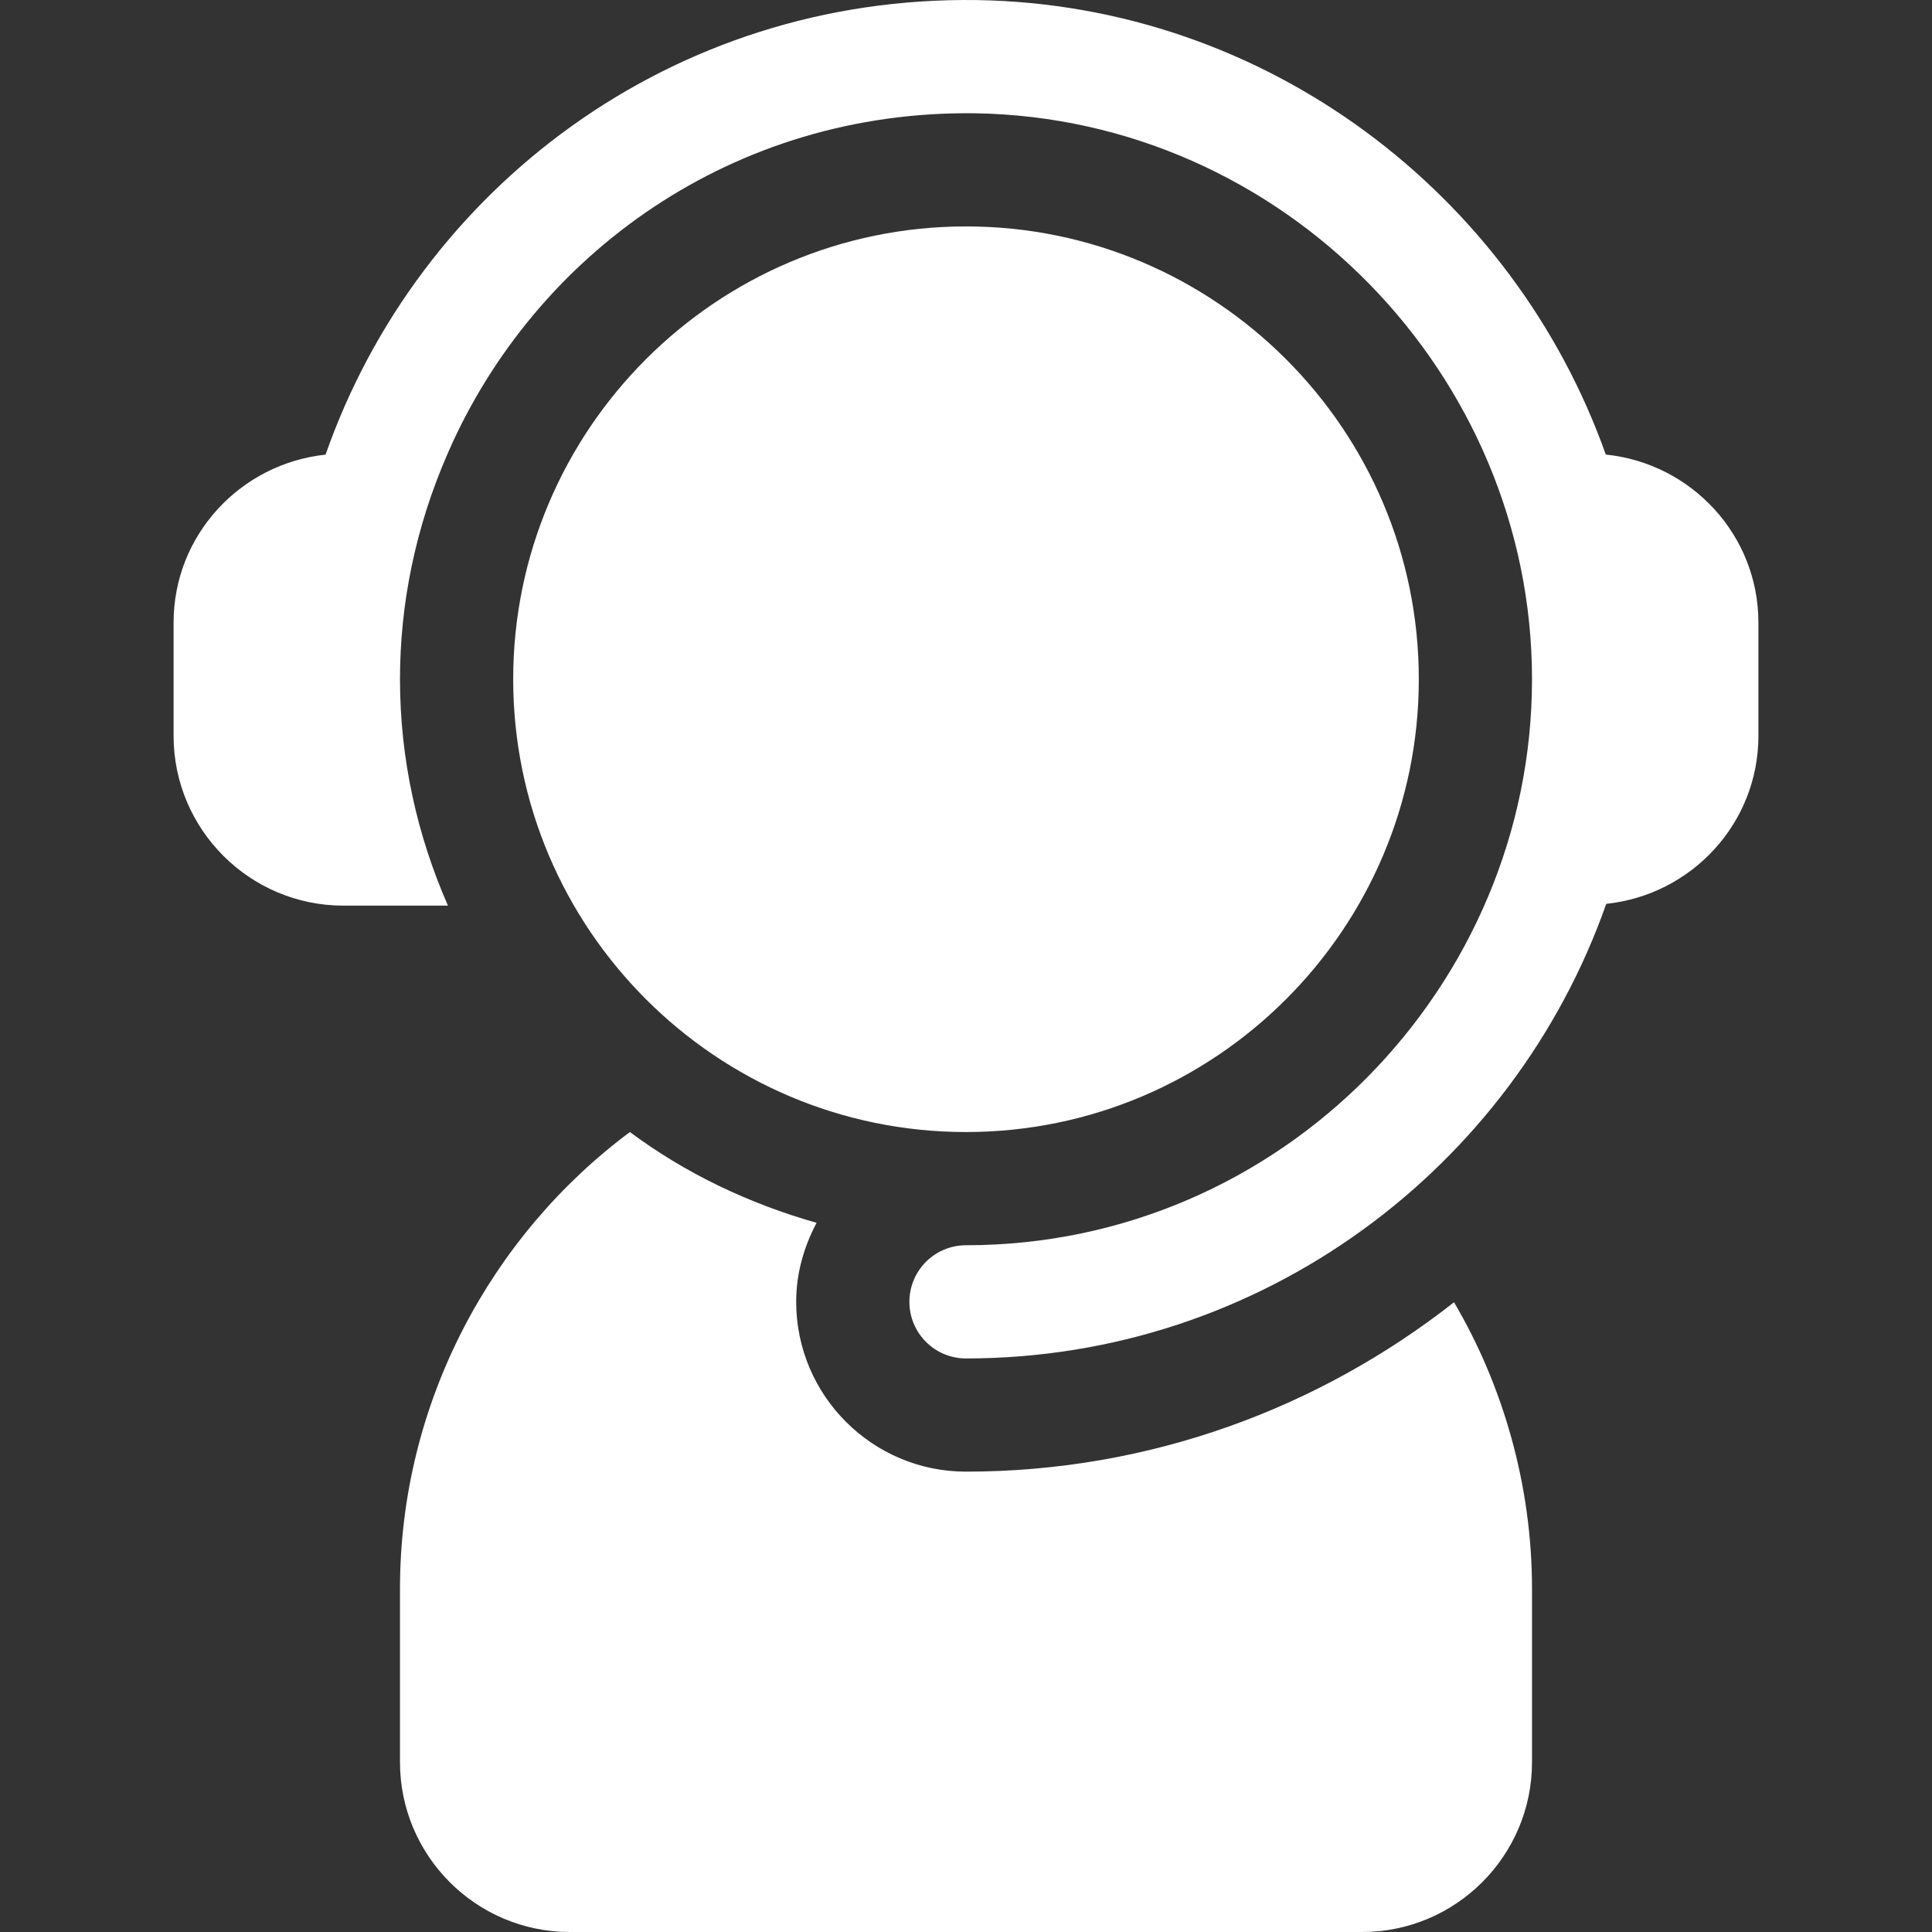
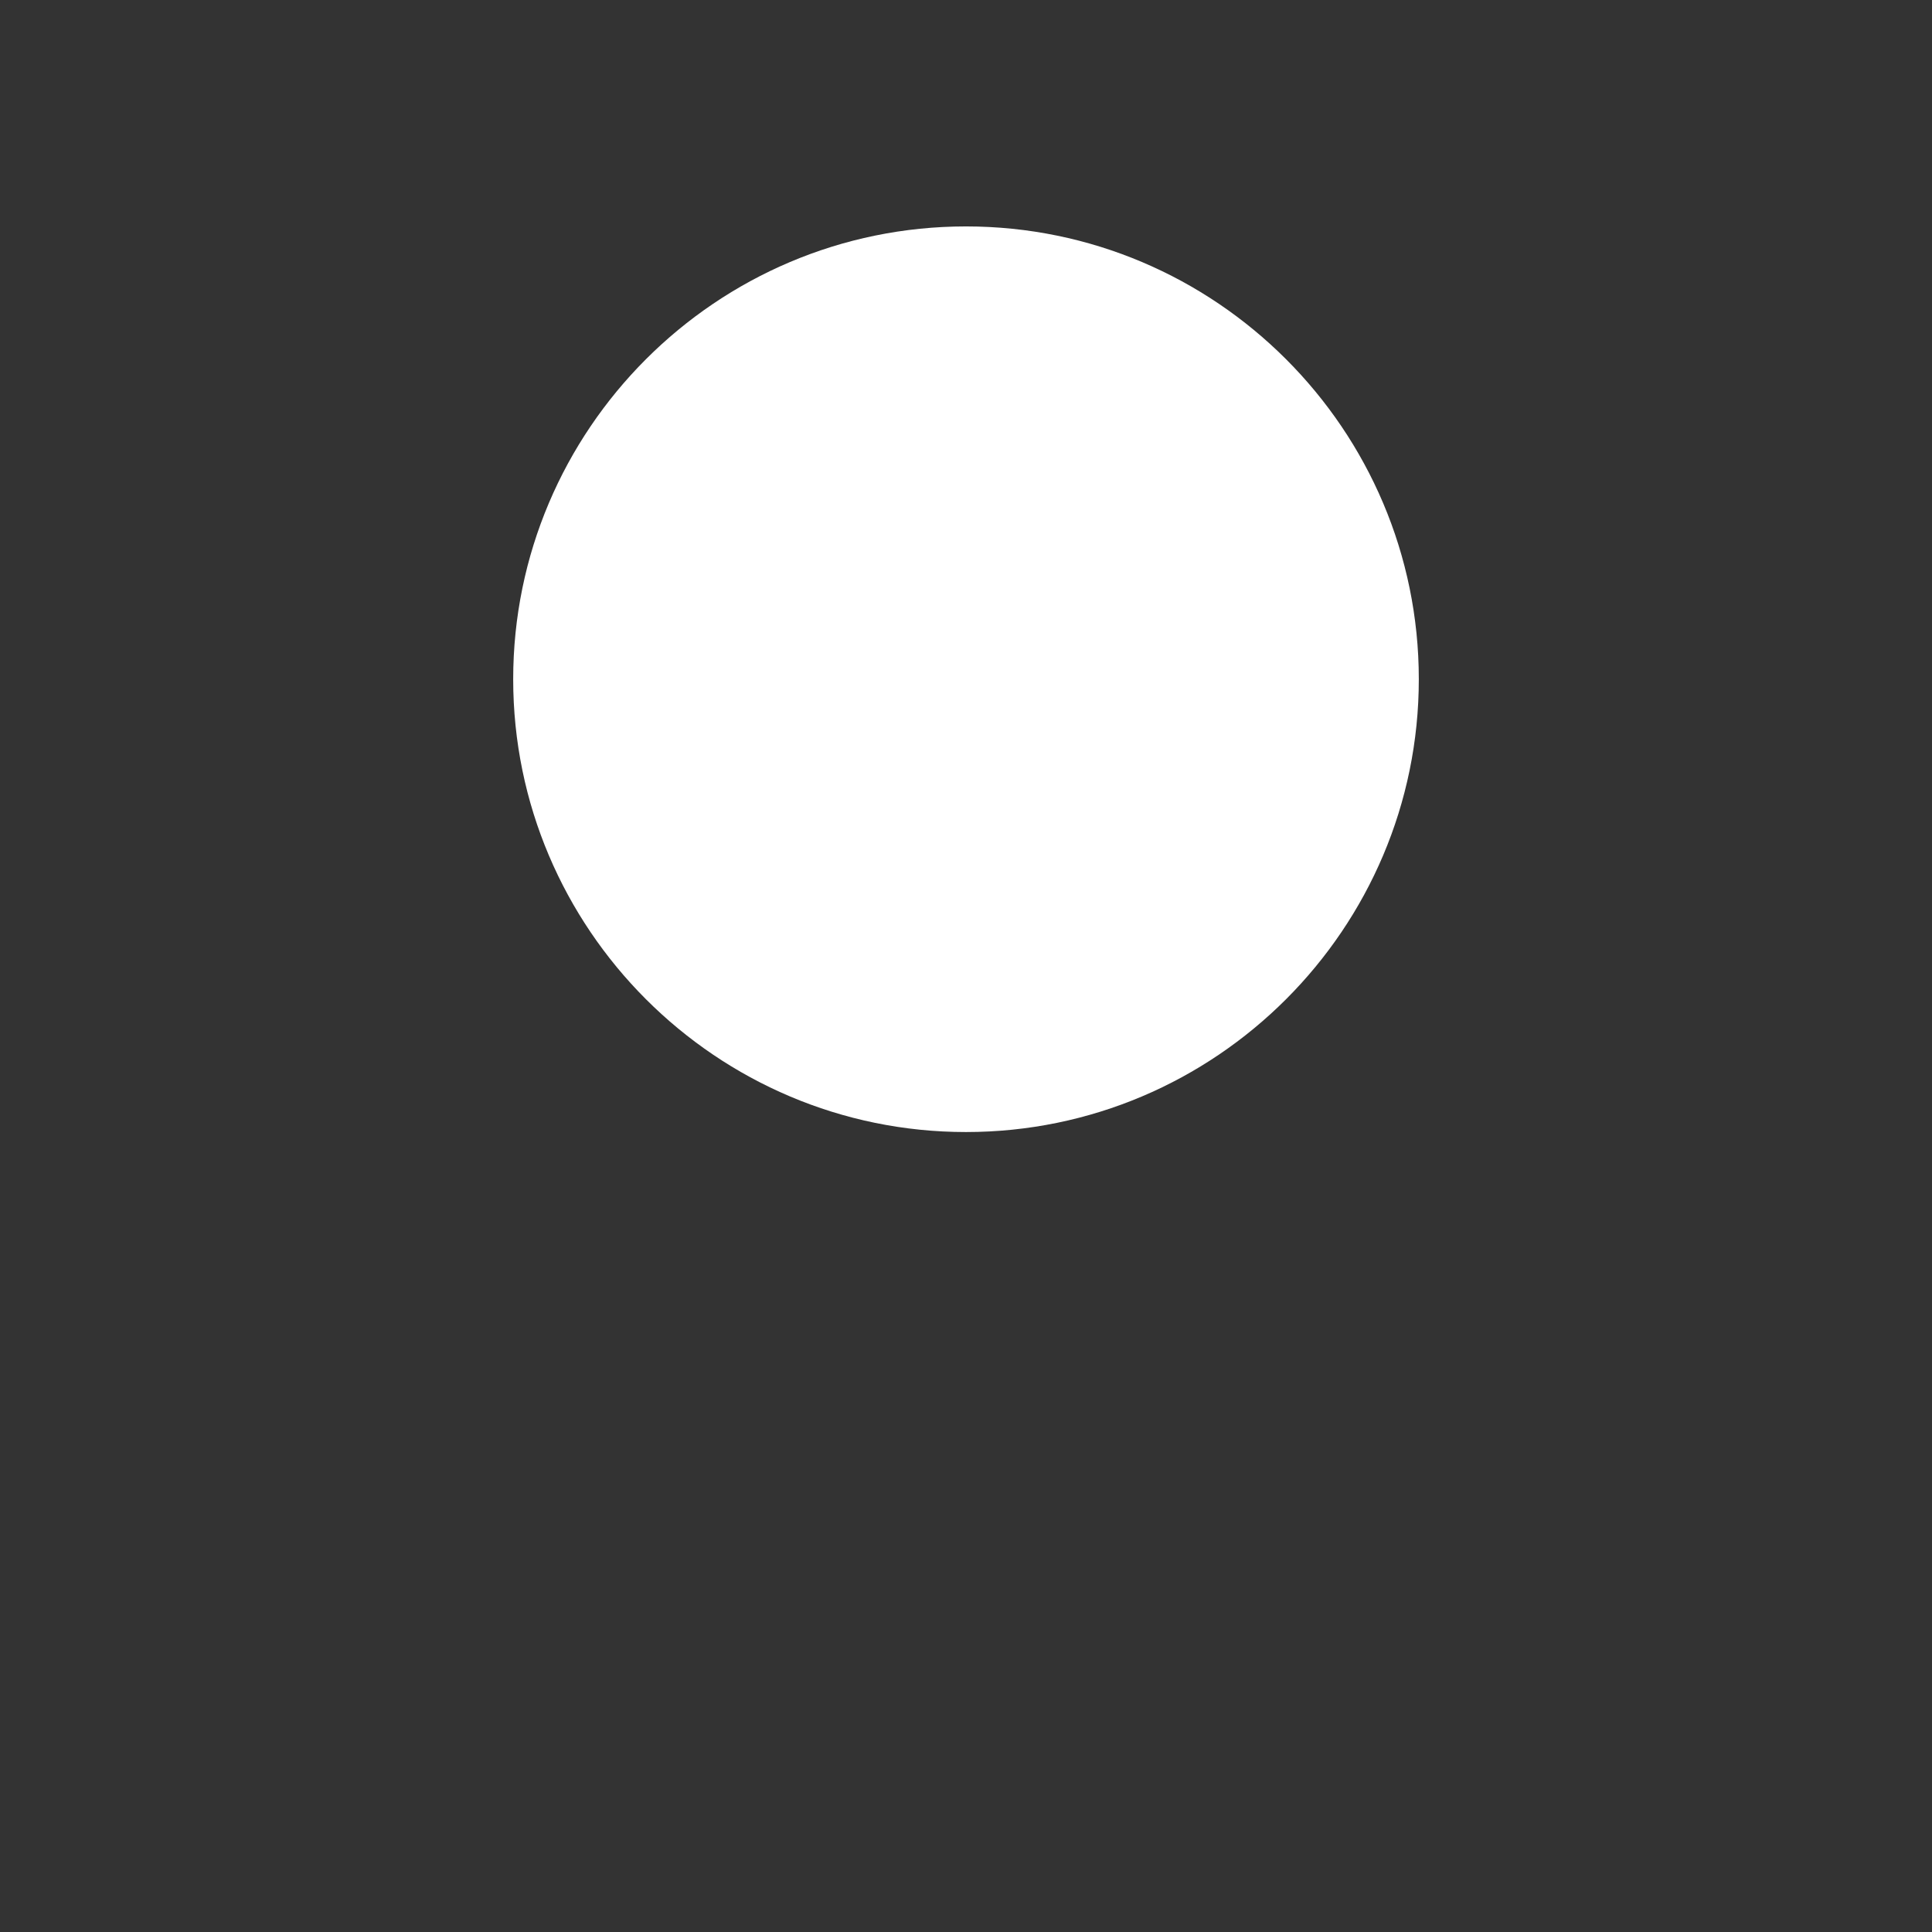
<svg xmlns="http://www.w3.org/2000/svg" width="512" height="512" x="0" y="0" viewBox="0 0 512 512" style="enable-background:new 0 0 512 512" xml:space="preserve" class="">
  <rect x="0" y="0" width="512" height="512" fill="#333333" stroke="none" />
  <g>
    <path d="M256 60.004c-66.166 0-119.999 53.833-119.999 119.999S189.834 300.002 256 300.002s119.999-53.833 119.999-119.999S322.166 60.004 256 60.004z" fill="#ffffff" opacity="1" data-original="#000000" class="" />
-     <path d="M425.553 120.463C401.072 51.523 335.69 1.217 258.857.019c-80.716-1.15-147.888 49.948-172.578 120.462-22.573 2.397-40.278 21.324-40.278 44.522v30c0 24.814 20.186 45 45 45h27.715c-8.08-18.408-12.715-38.646-12.715-60 0-19.46 3.9-39.901 12.715-60h-.004c23.106-52.885 75.761-90.808 139.676-89.984 81.812 1.28 147.611 69.334 147.611 149.984 0 81.256-66.373 149.999-149.999 149.999-8.291 0-15 6.709-15 15s6.709 15 15 15c78.372 0 145.019-50.427 169.672-120.471 22.595-2.375 40.327-21.314 40.327-44.528v-30c-.001-23.254-17.795-42.22-40.446-44.54z" fill="#ffffff" opacity="1" data-original="#000000" class="" />
-     <path d="M385.33 345.111c-35.693 28.019-80.538 44.89-129.33 44.89-24.814 0-45-20.186-45-45 0-7.599 2.071-14.656 5.411-20.94-18.008-5.105-34.803-13.13-49.482-24.06-36.757 27.367-60.927 71.76-60.927 120.999v46h-.001c0 24.814 20.186 45 45 45h209.998c24.814 0 45-20.186 45-45v-46c0-27.403-7.692-53.862-20.669-75.889z" fill="#ffffff" opacity="1" data-original="#000000" class="" />
  </g>
</svg>